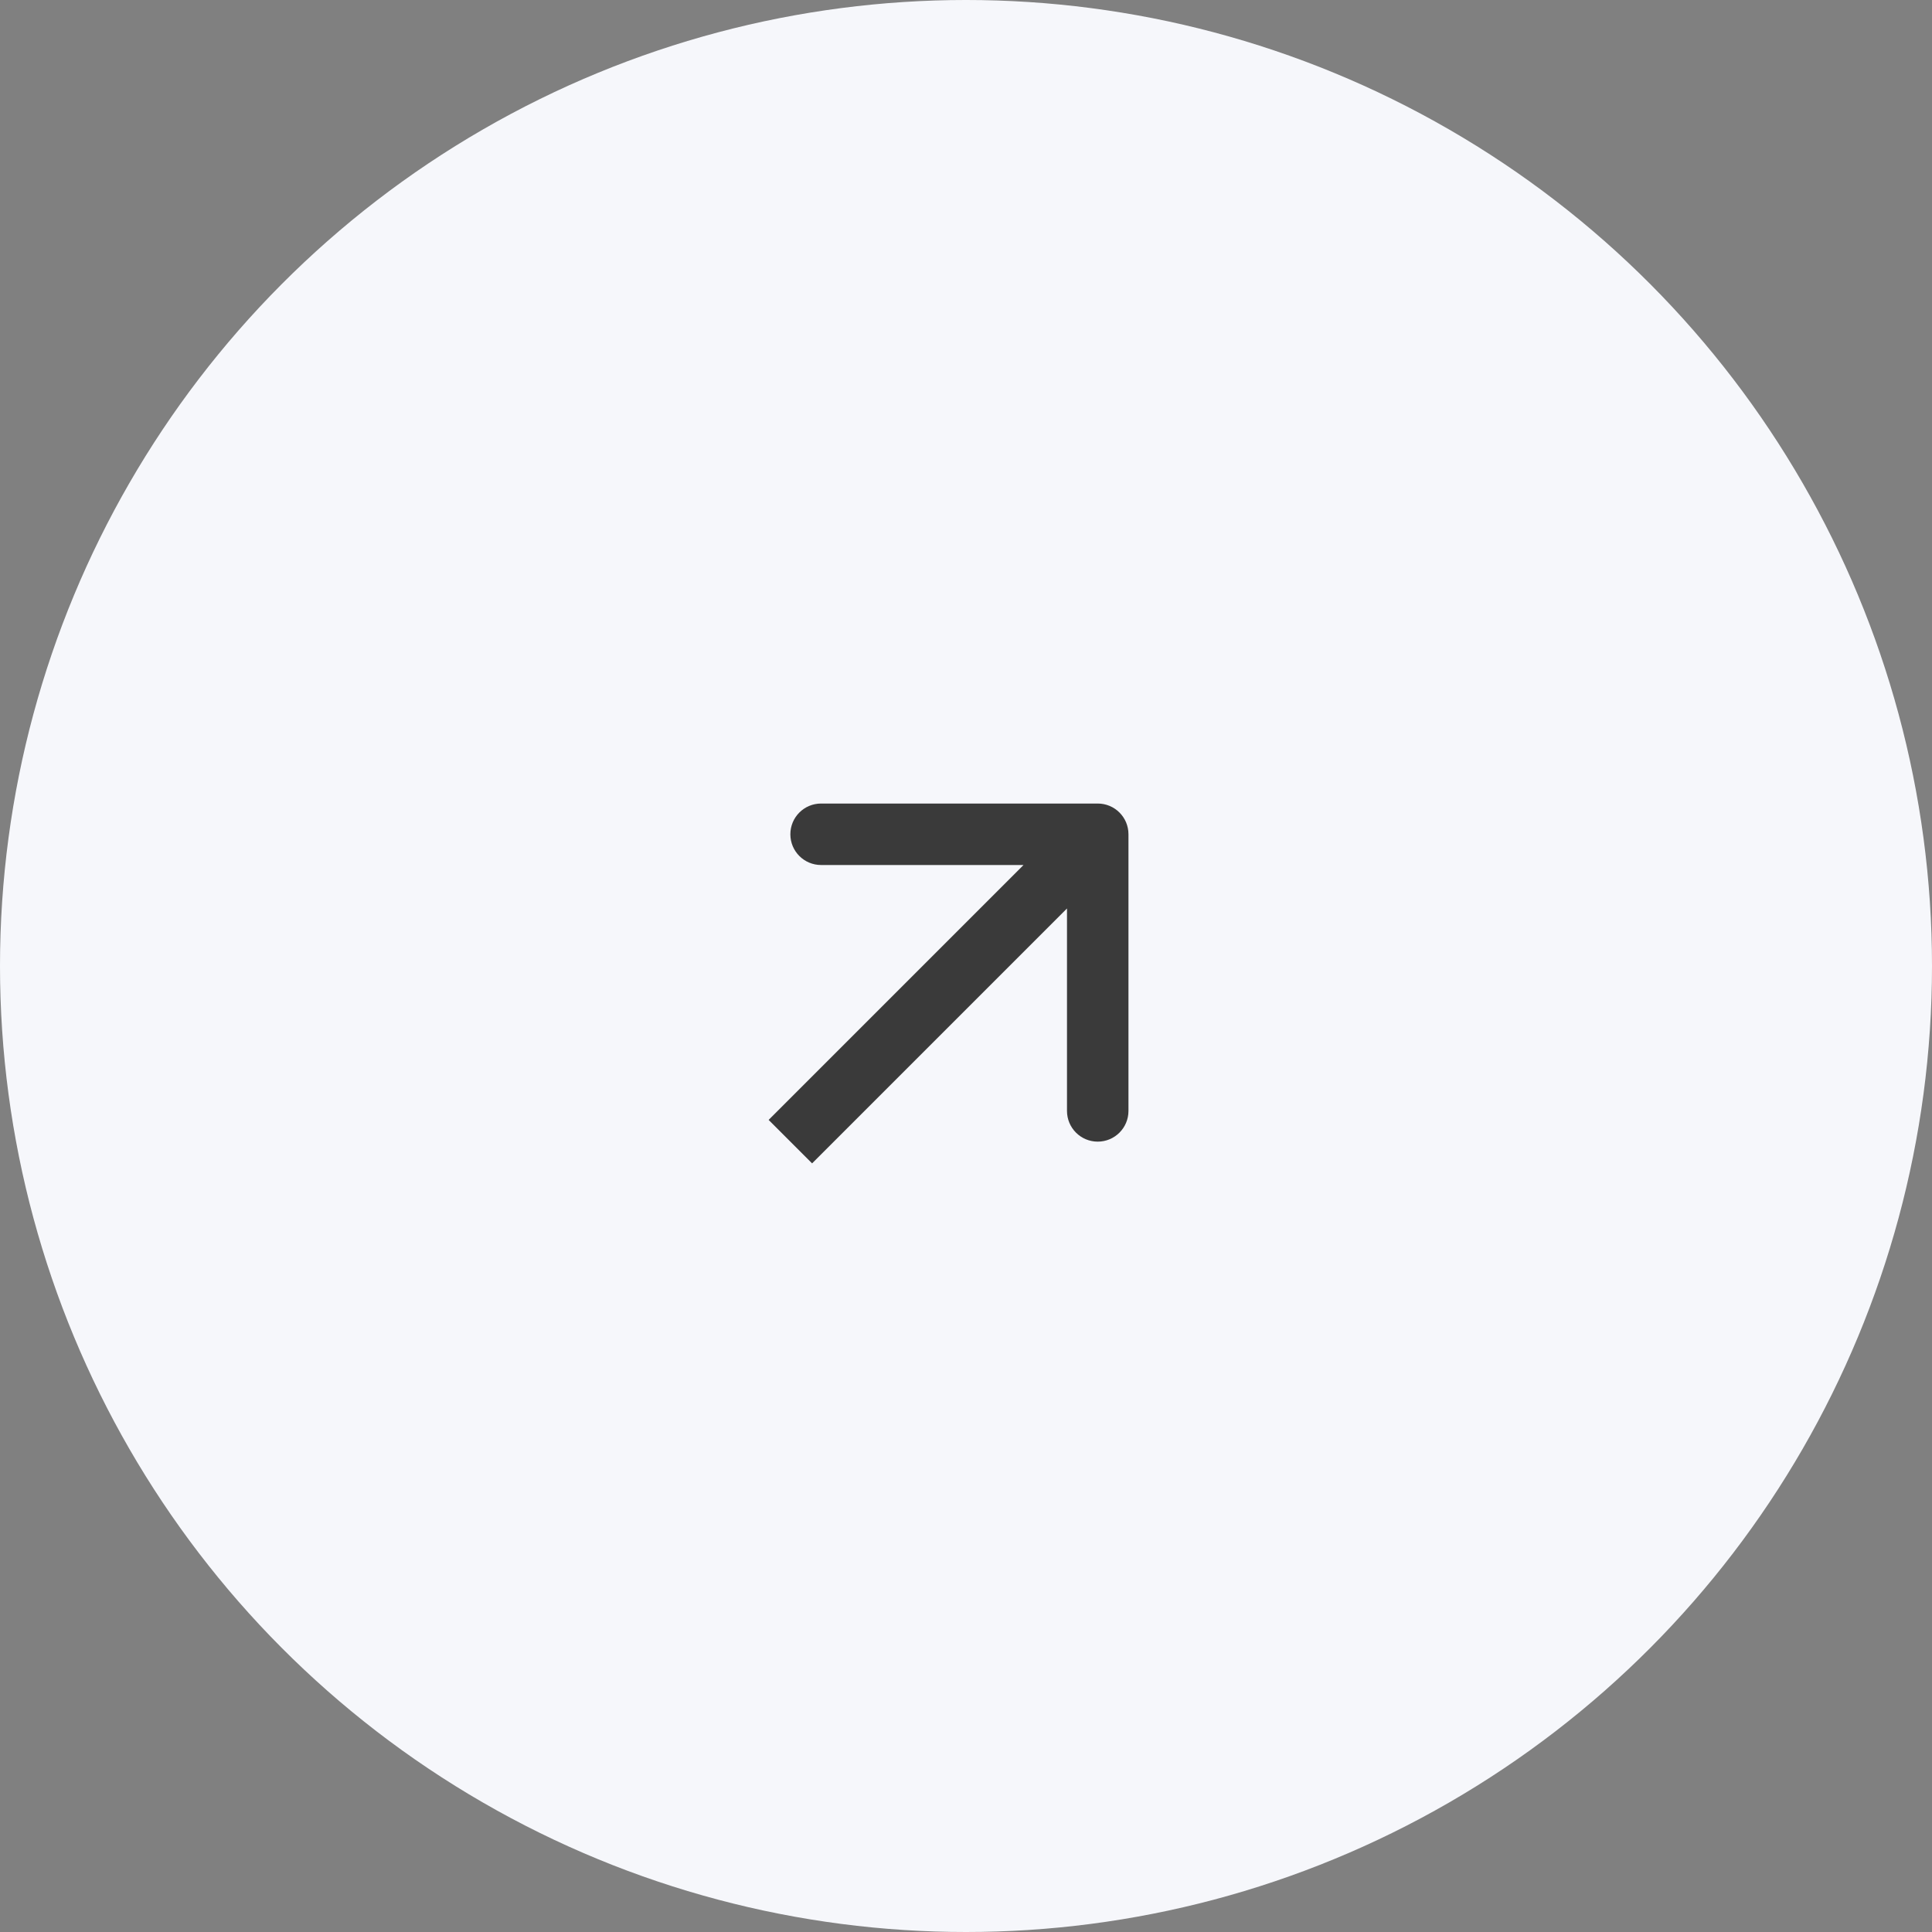
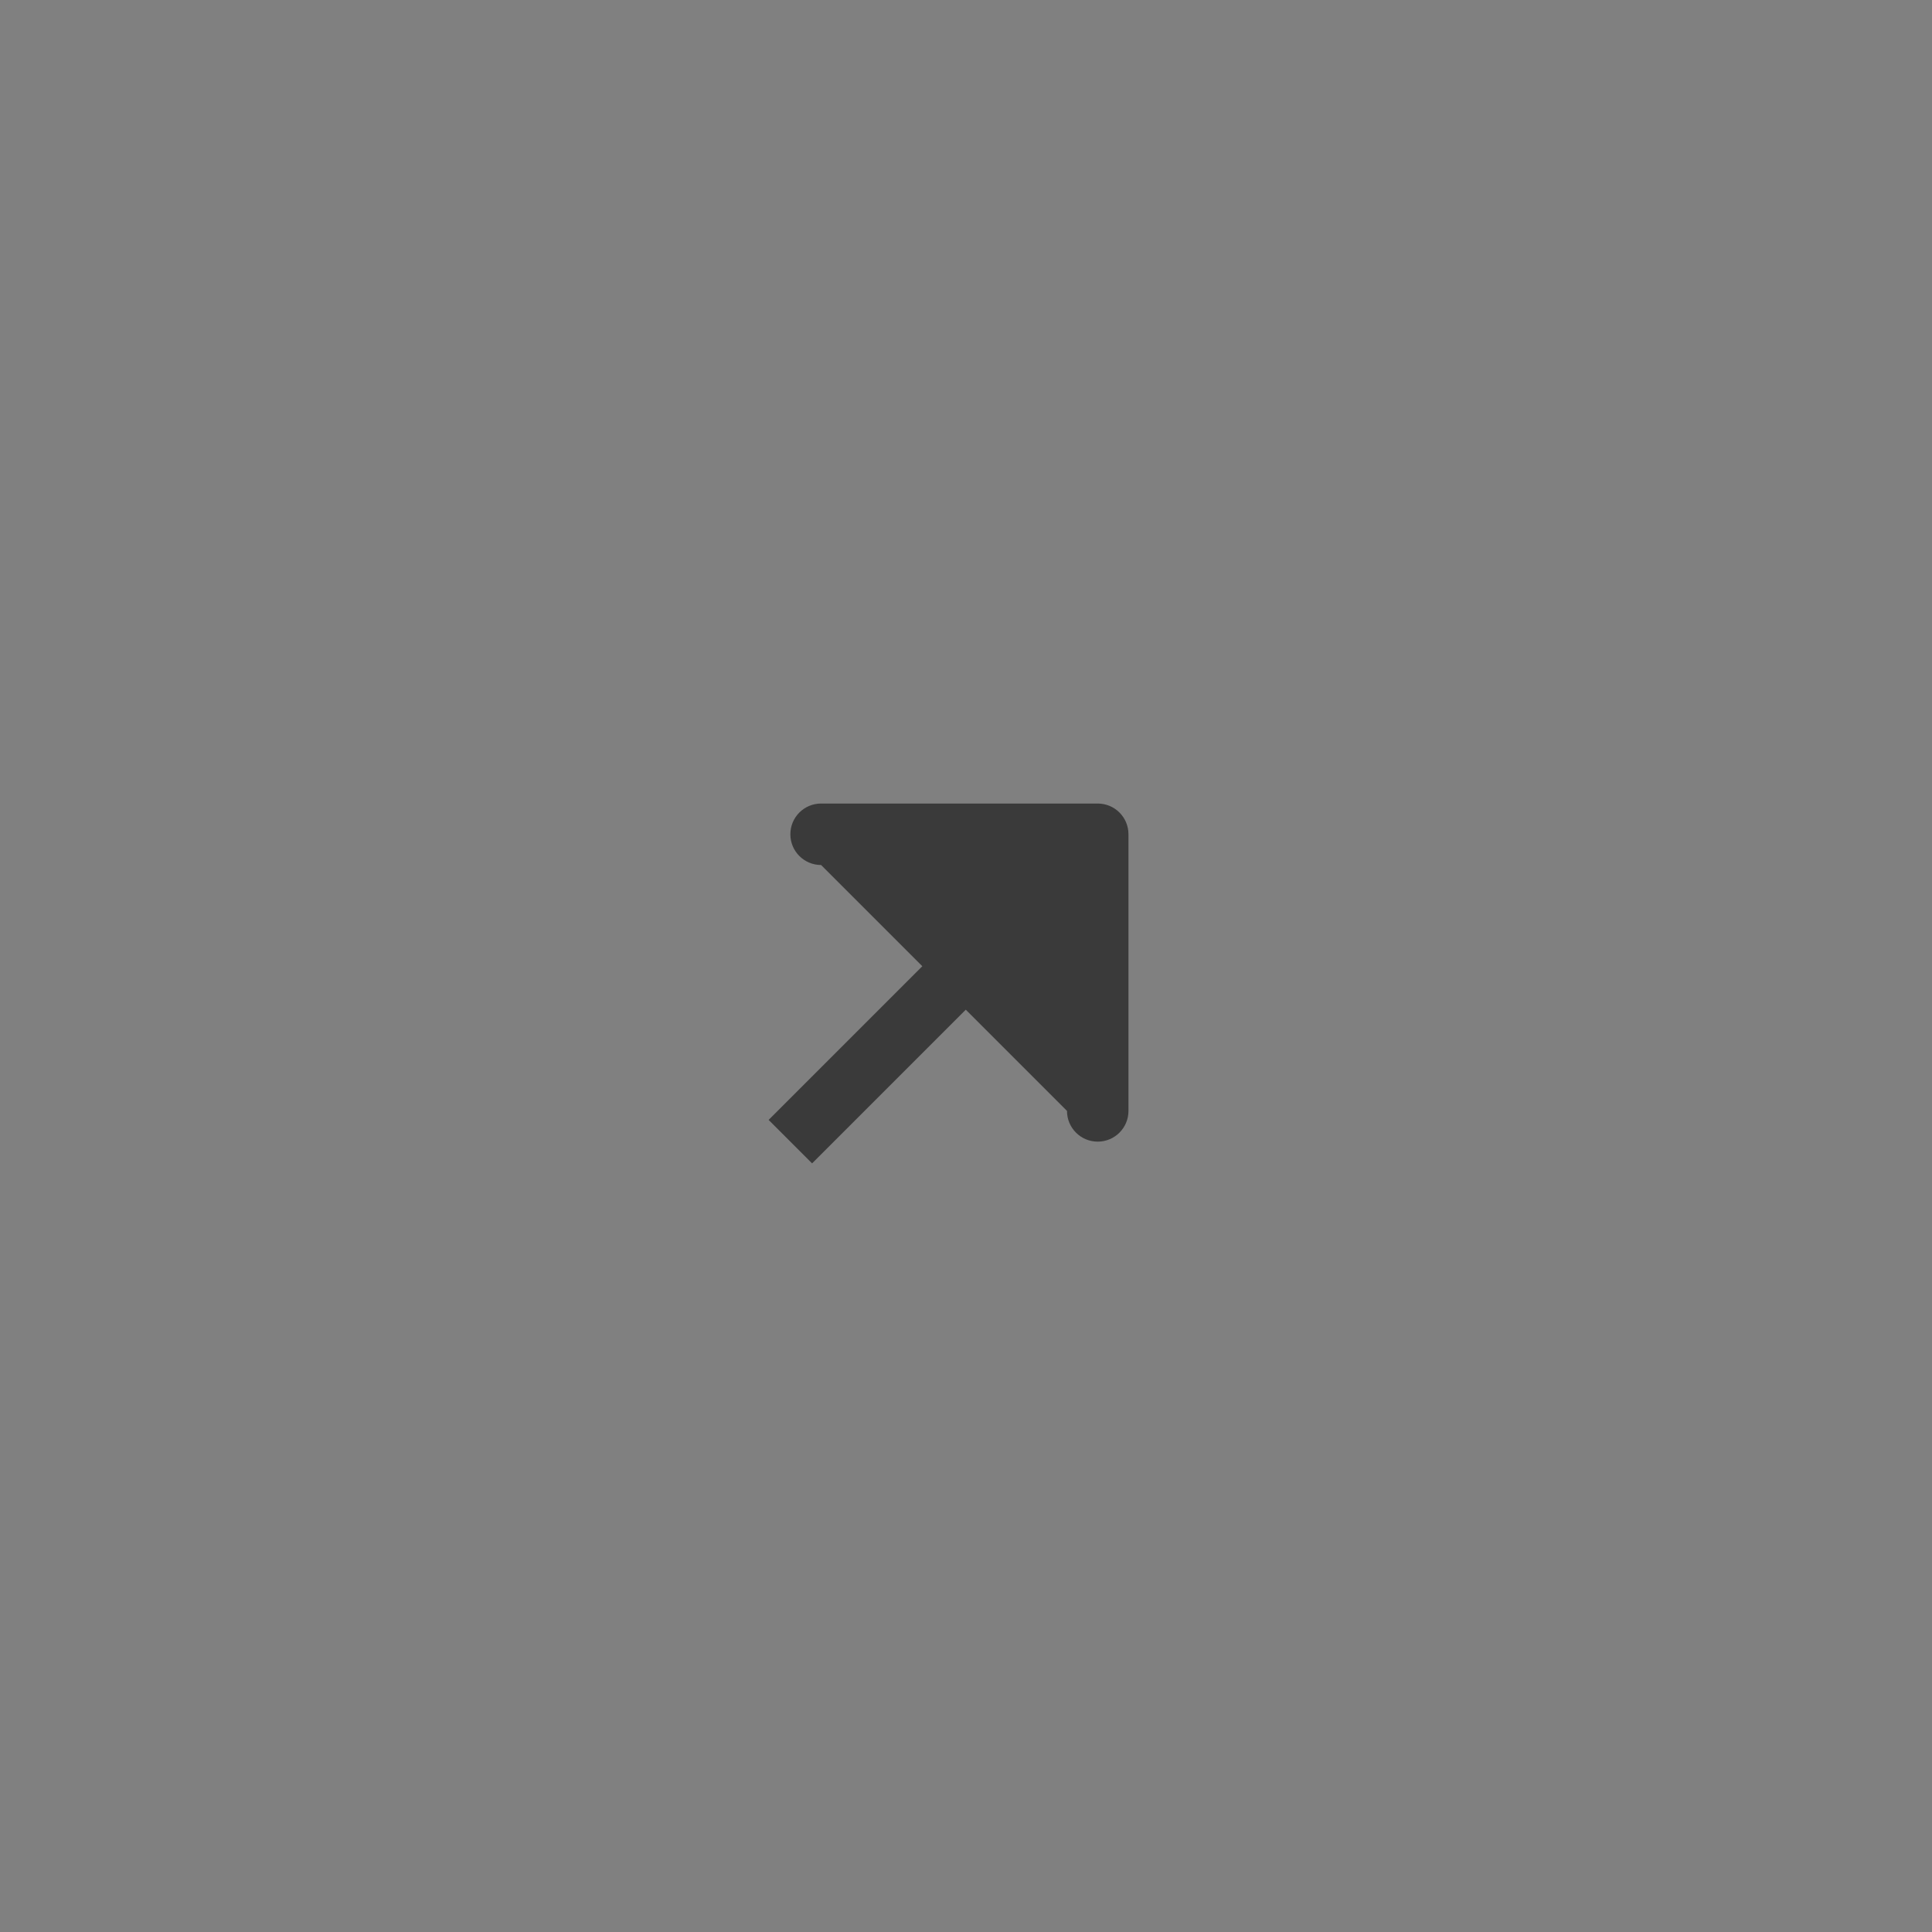
<svg xmlns="http://www.w3.org/2000/svg" width="44" height="44" viewBox="0 0 44 44" fill="none">
  <rect x="0" y="0" width="44" height="44" fill="#808080" stroke="none" />
-   <circle cx="22" cy="22" r="22" fill="#F6F7FB" />
-   <path d="M25.7 19C25.7 18.613 25.387 18.3 25 18.3L18.7 18.3C18.313 18.3 18 18.613 18 19C18 19.387 18.313 19.7 18.7 19.7L24.3 19.7L24.3 25.3C24.3 25.687 24.613 26 25 26C25.387 26 25.7 25.687 25.7 25.3L25.7 19ZM18.495 26.495L25.495 19.495L24.505 18.505L17.505 25.505L18.495 26.495Z" fill="#3A3A3A" />
+   <path d="M25.7 19C25.7 18.613 25.387 18.3 25 18.3L18.7 18.3C18.313 18.3 18 18.613 18 19C18 19.387 18.313 19.7 18.7 19.7L24.3 25.3C24.3 25.687 24.613 26 25 26C25.387 26 25.7 25.687 25.7 25.3L25.7 19ZM18.495 26.495L25.495 19.495L24.505 18.505L17.505 25.505L18.495 26.495Z" fill="#3A3A3A" />
</svg>